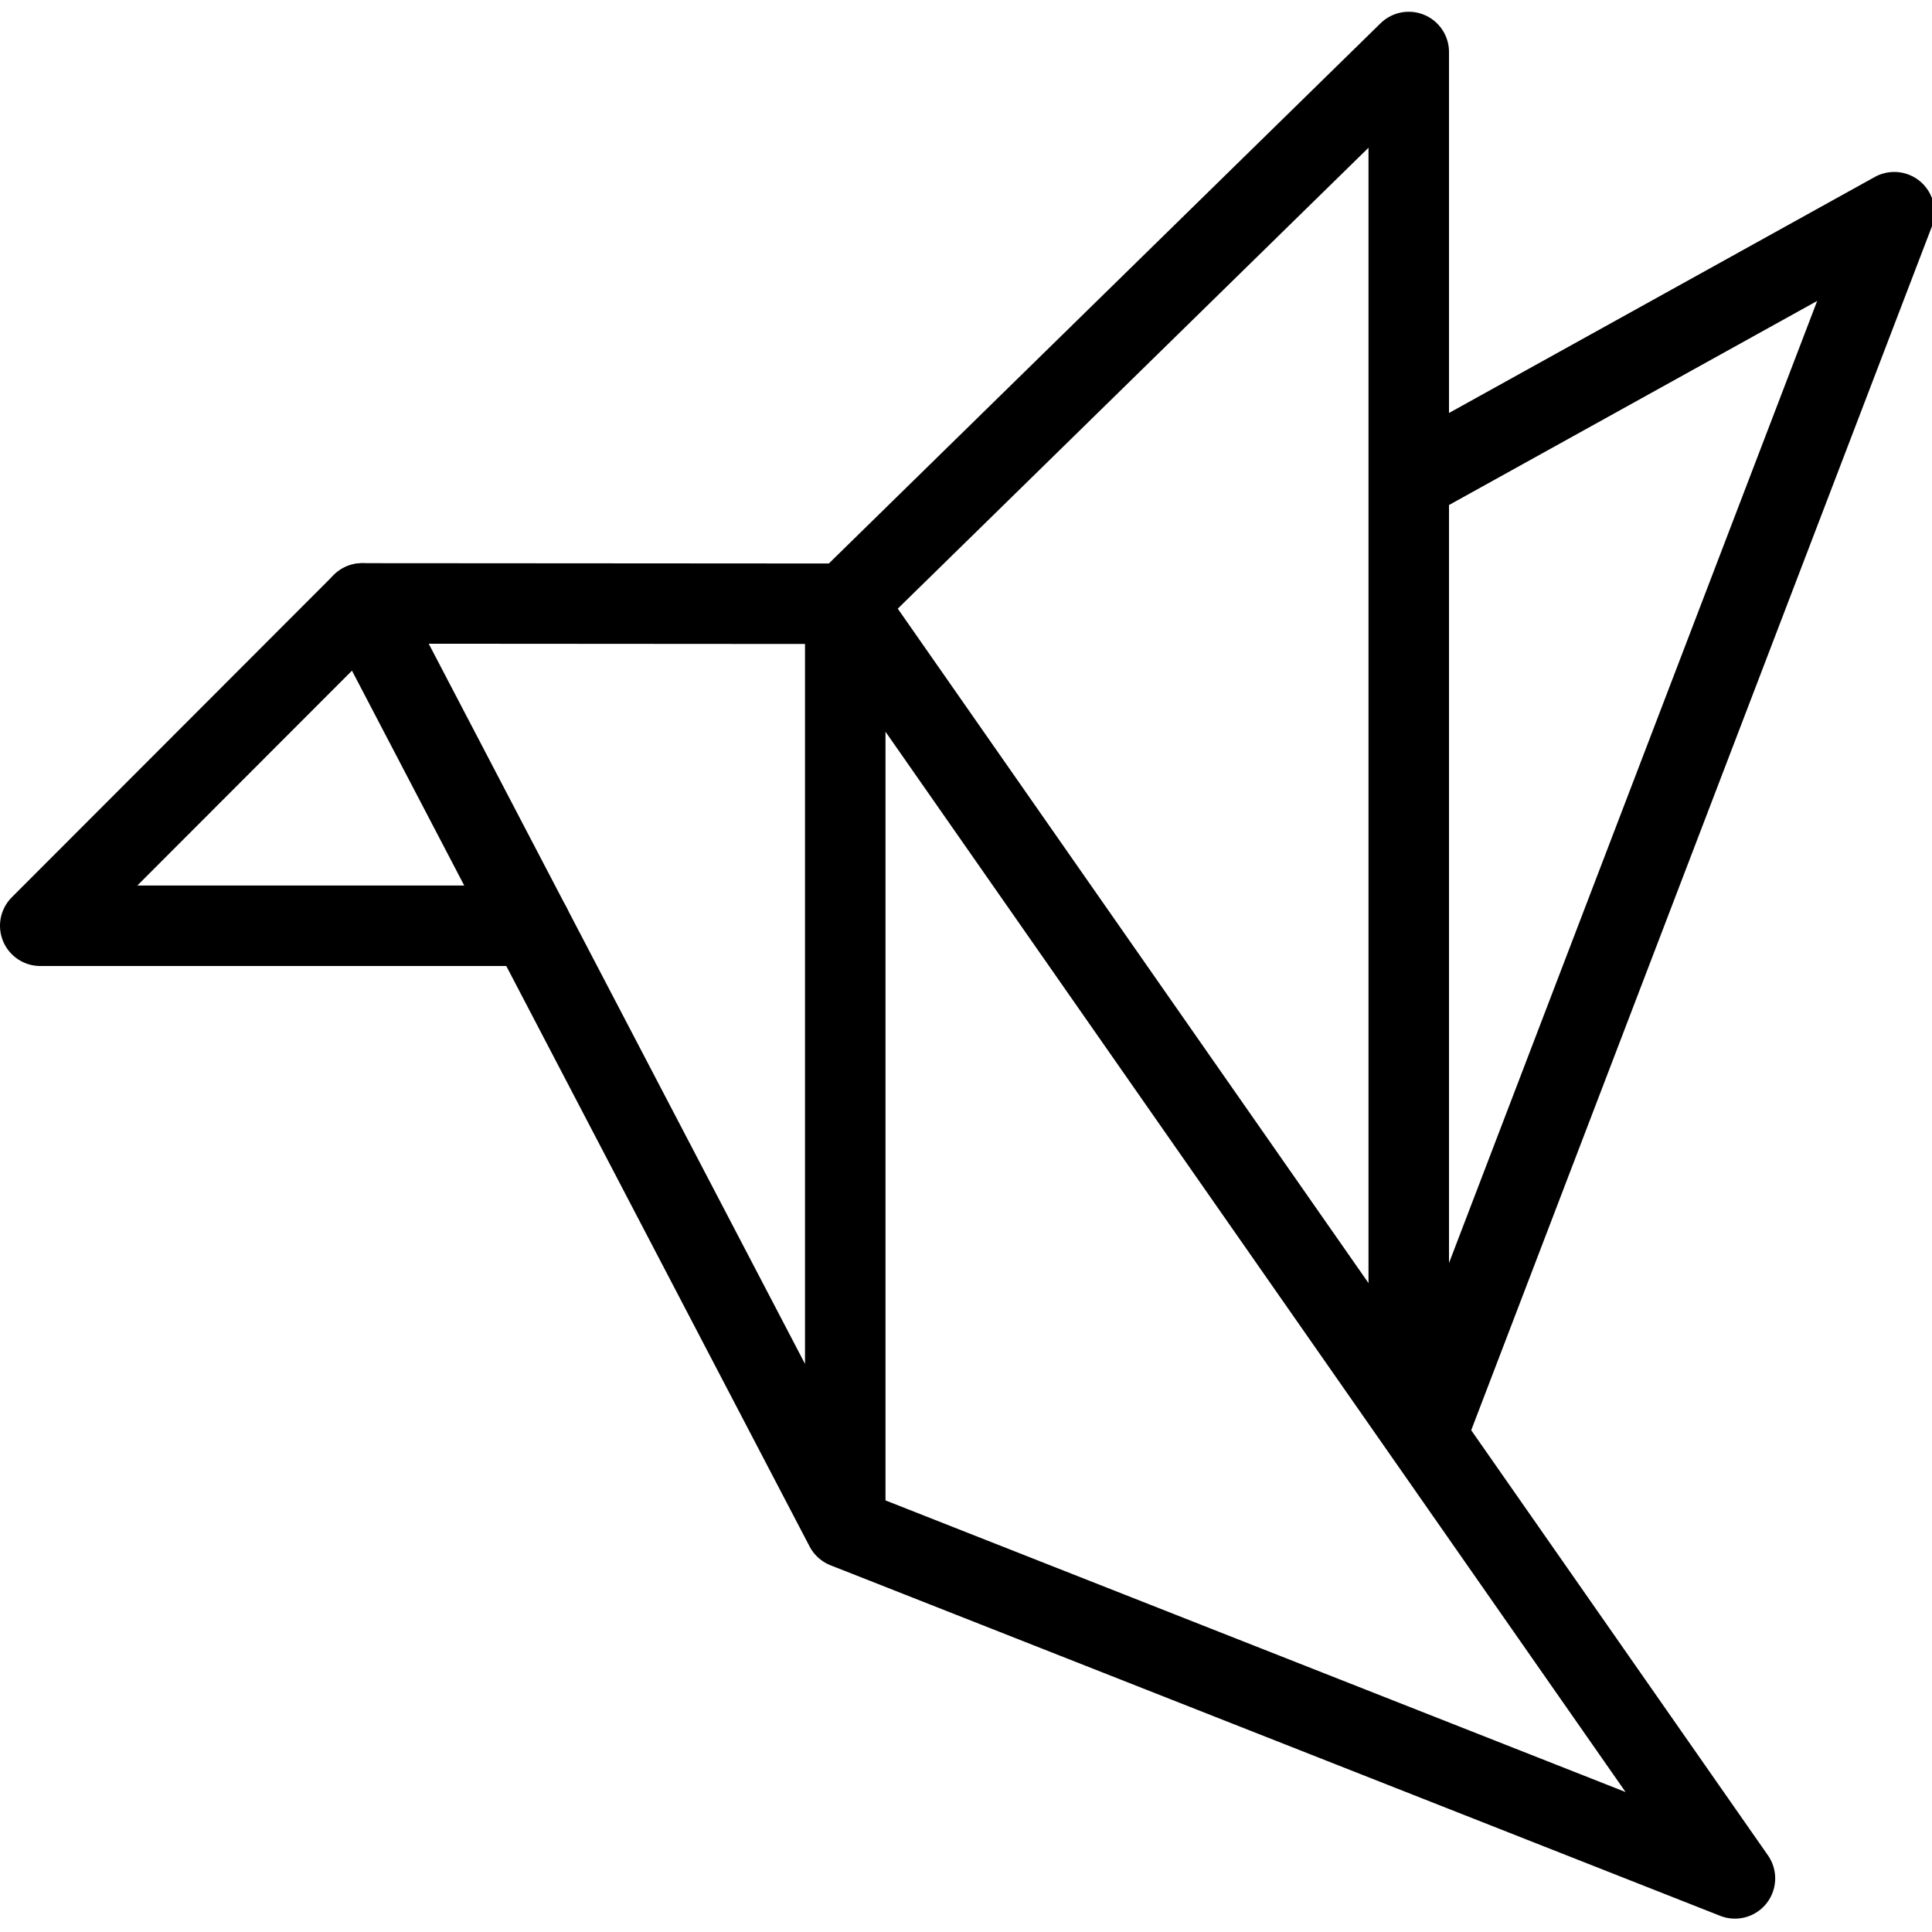
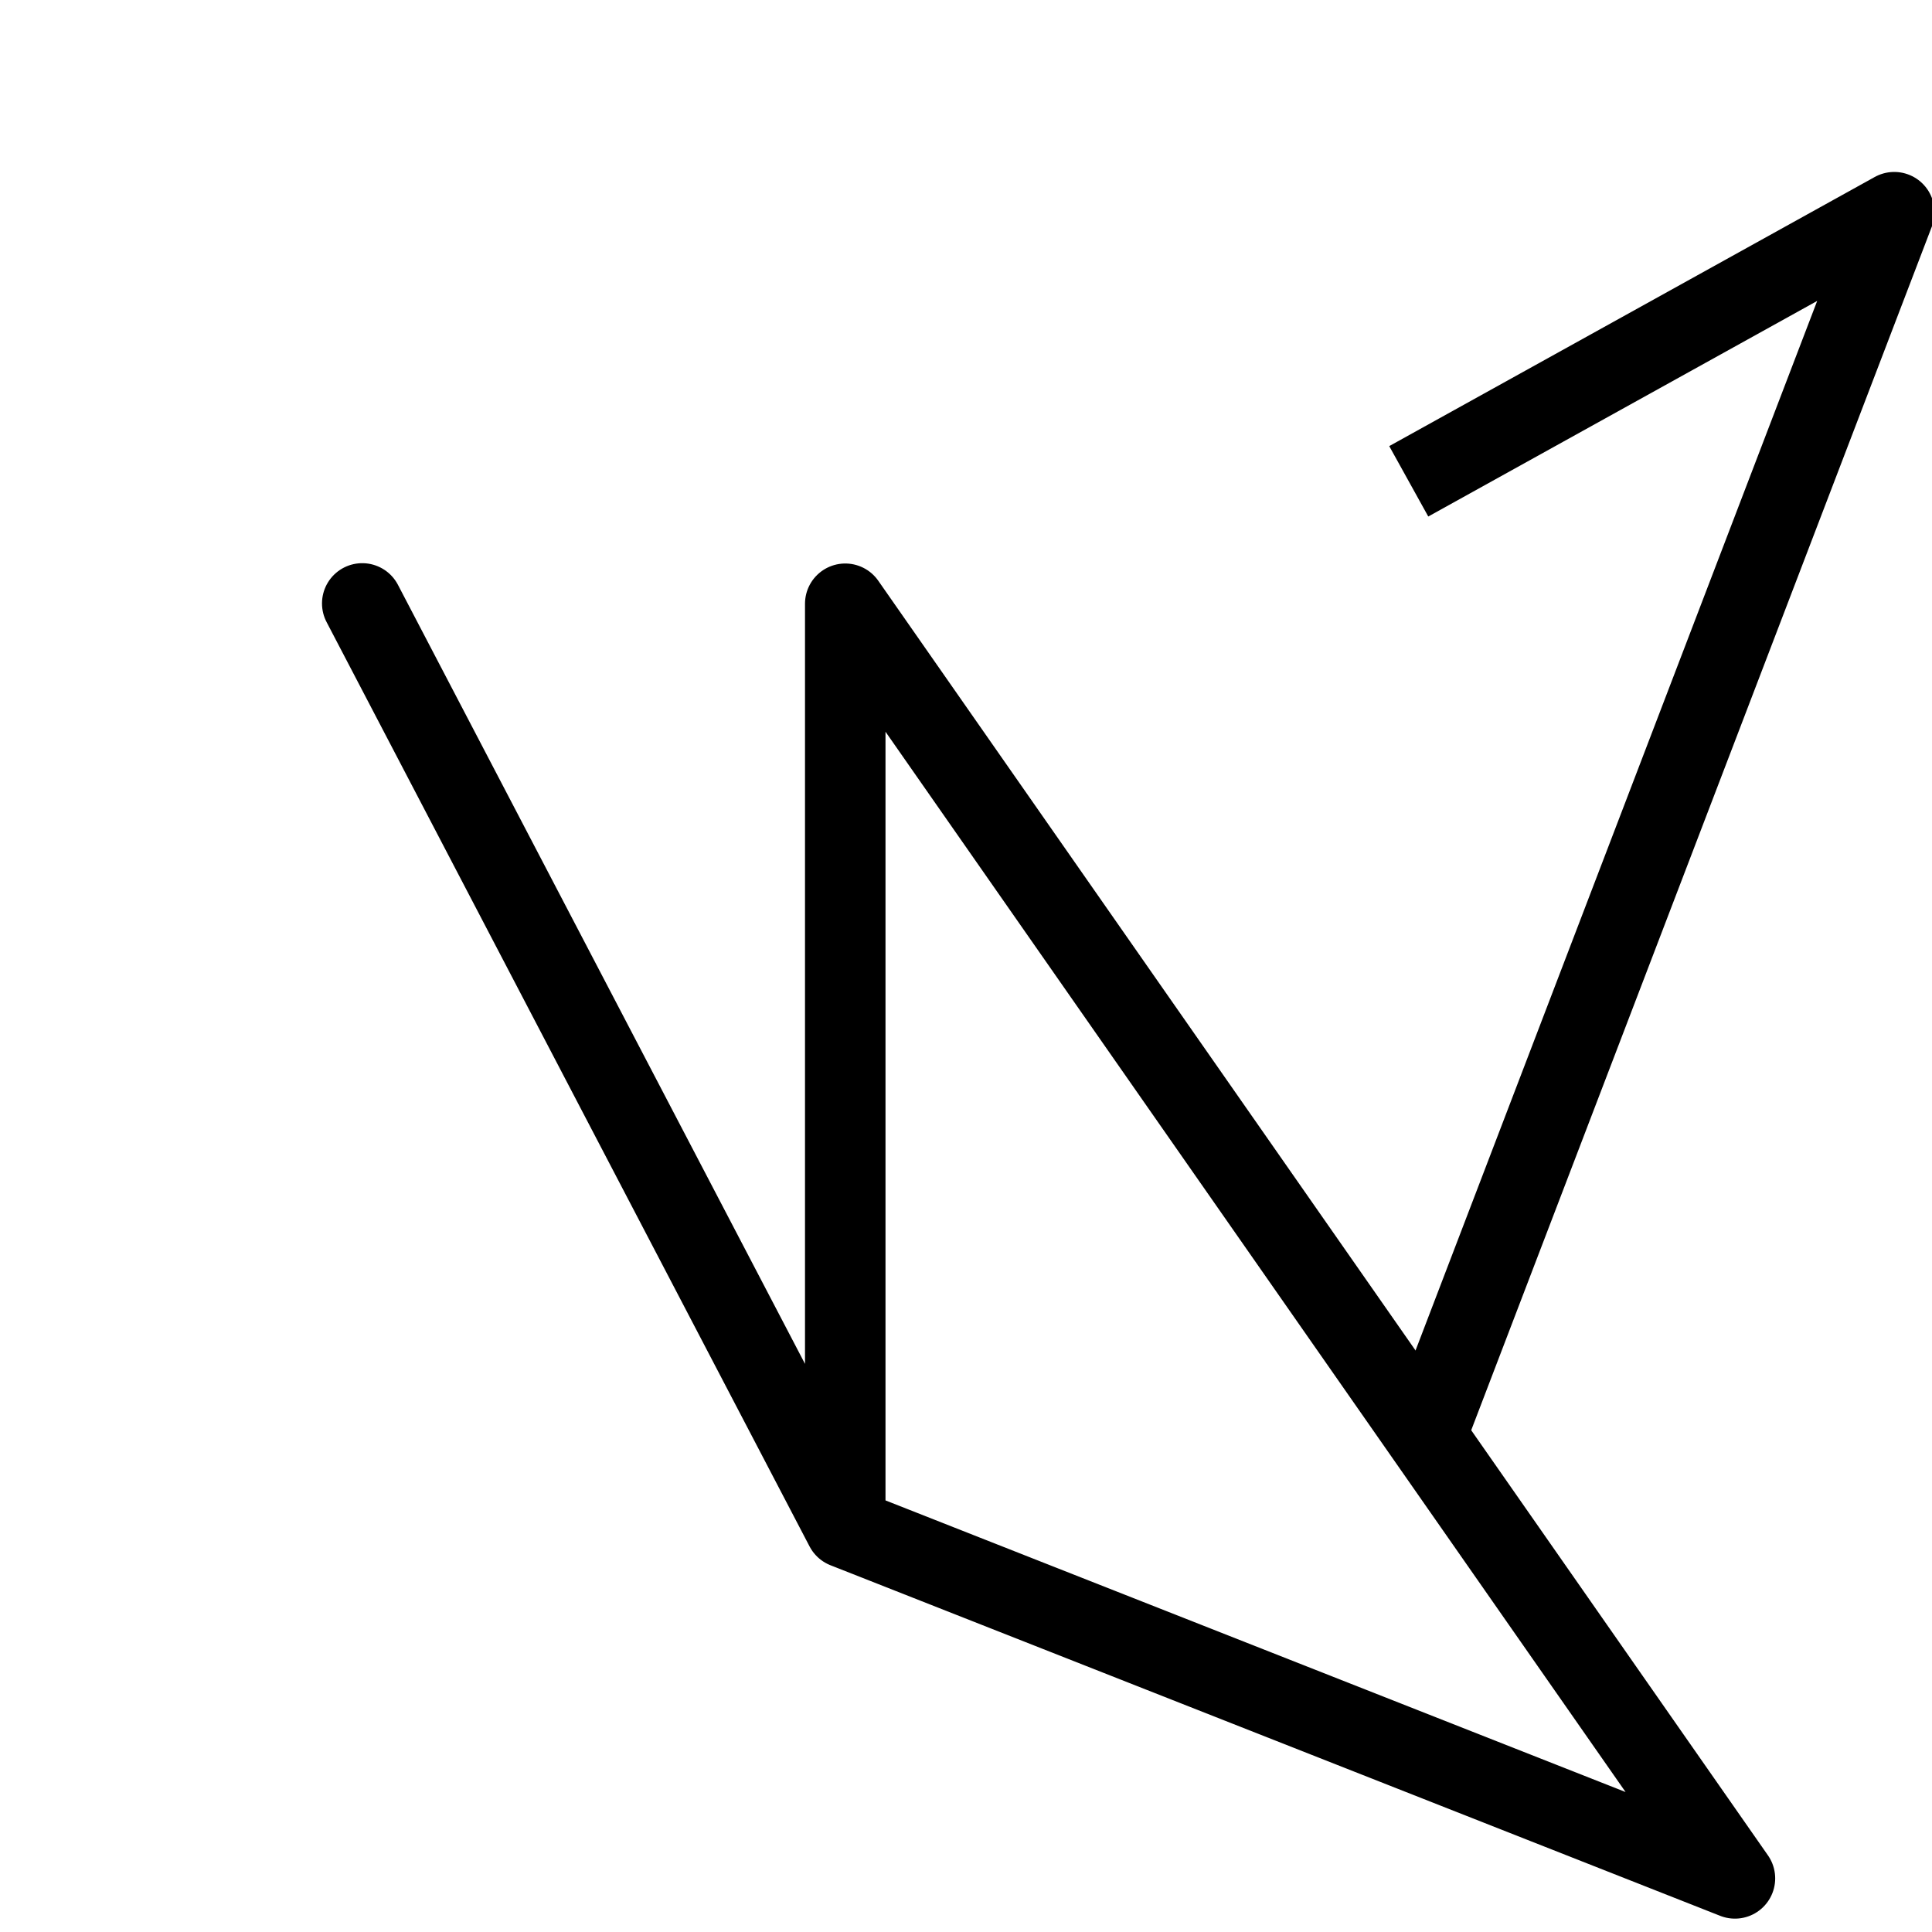
<svg xmlns="http://www.w3.org/2000/svg" version="1.1" x="0px" y="0px" width="24px" height="24px" viewBox="0 0 24 24" enable-background="new 0 0 24 24" xml:space="preserve">
  <g id="Outline_Icons">
-     <polyline fill="none" stroke="#000000" stroke-linecap="round" stroke-linejoin="round" stroke-miterlimit="10" points="   6.592,11.5 0.5,11.5 4.5,7.496 10.5,7.5  " />
    <polyline fill="none" stroke="#000000" stroke-linecap="round" stroke-linejoin="round" stroke-miterlimit="10" points="4.5,7.496    10.5,18.979 21.552,23.334 10.5,7.5 10.5,18.979  " />
-     <polyline fill="none" stroke="#000000" stroke-linejoin="round" stroke-miterlimit="10" points="10.5,7.5 17.5,0.646 17.5,17.528     " />
    <polyline fill="none" stroke="#000000" stroke-linejoin="round" stroke-miterlimit="10" points="17.5,5.979 23.531,2.636    17.719,17.823  " />
  </g>
  <g id="Invisible_Shape">
    <rect x="0" fill="none" width="24" height="24" />
  </g>
</svg>